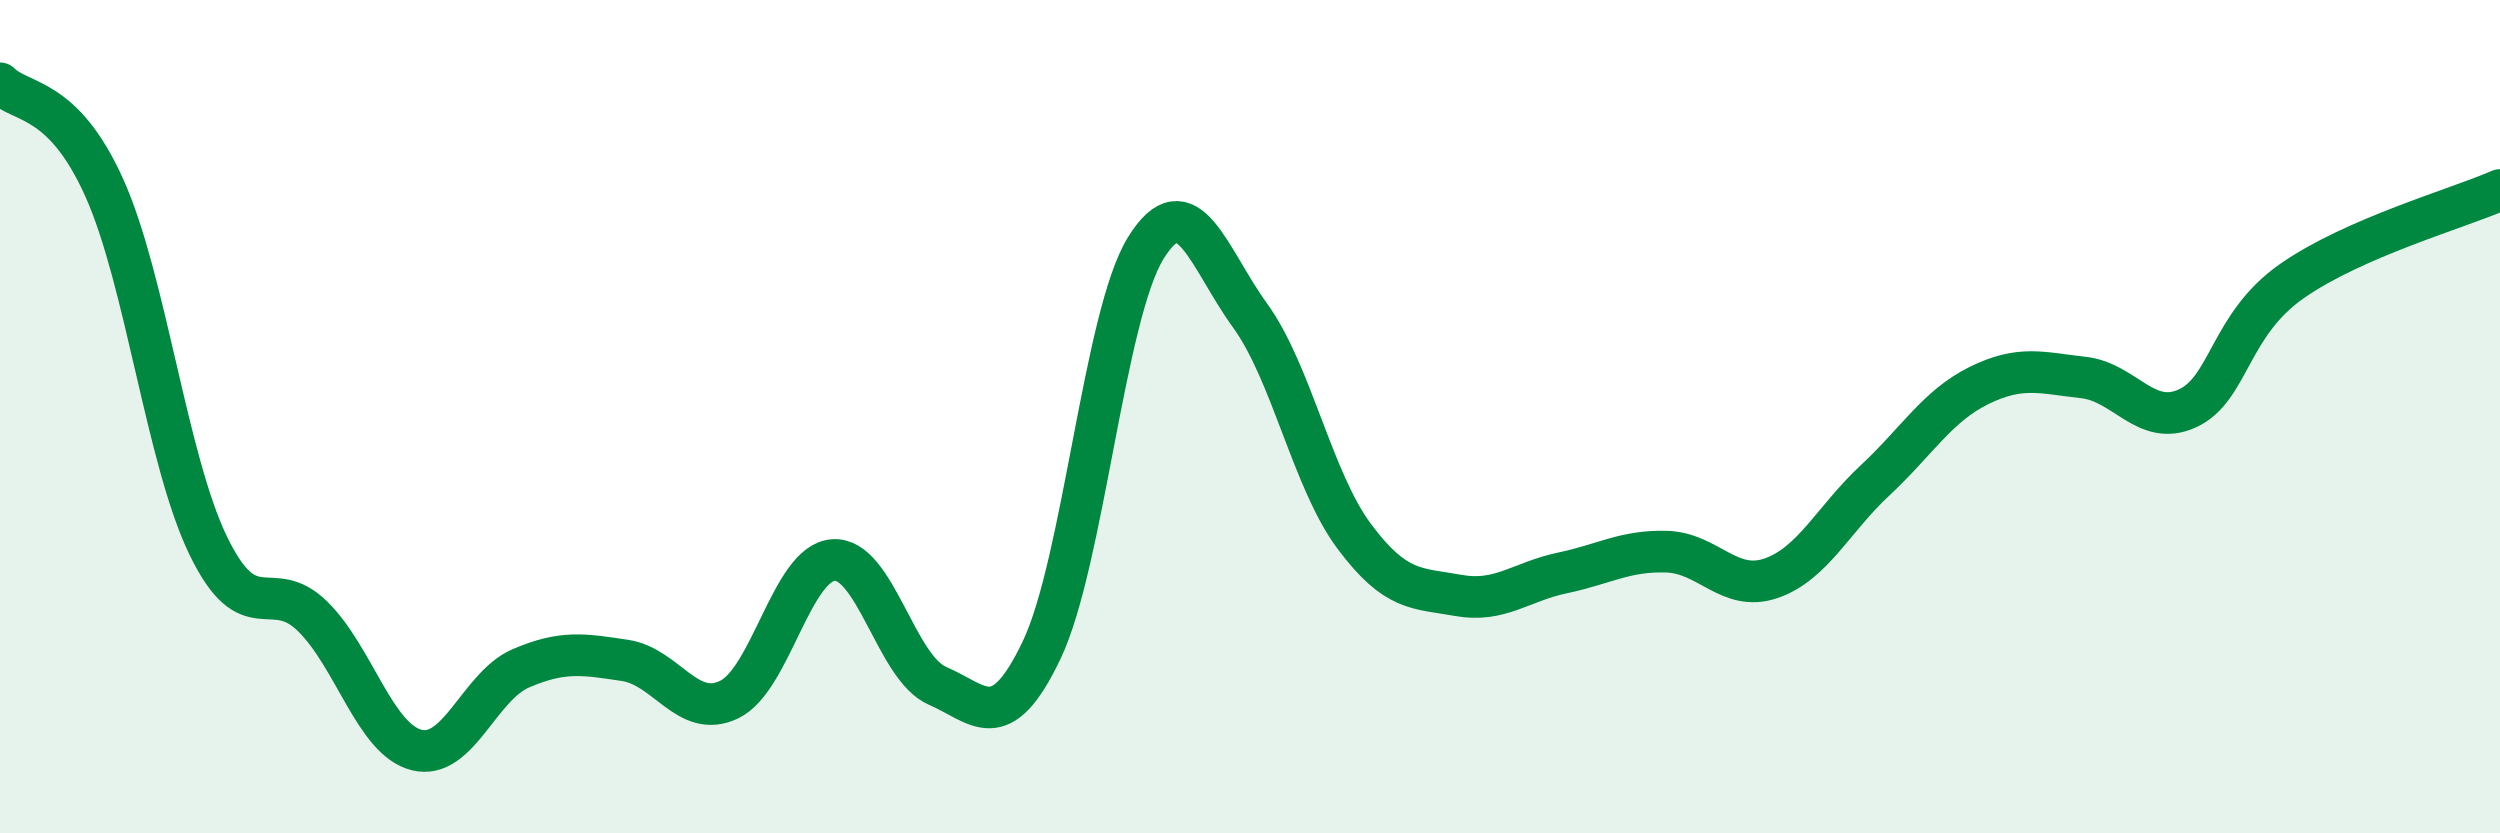
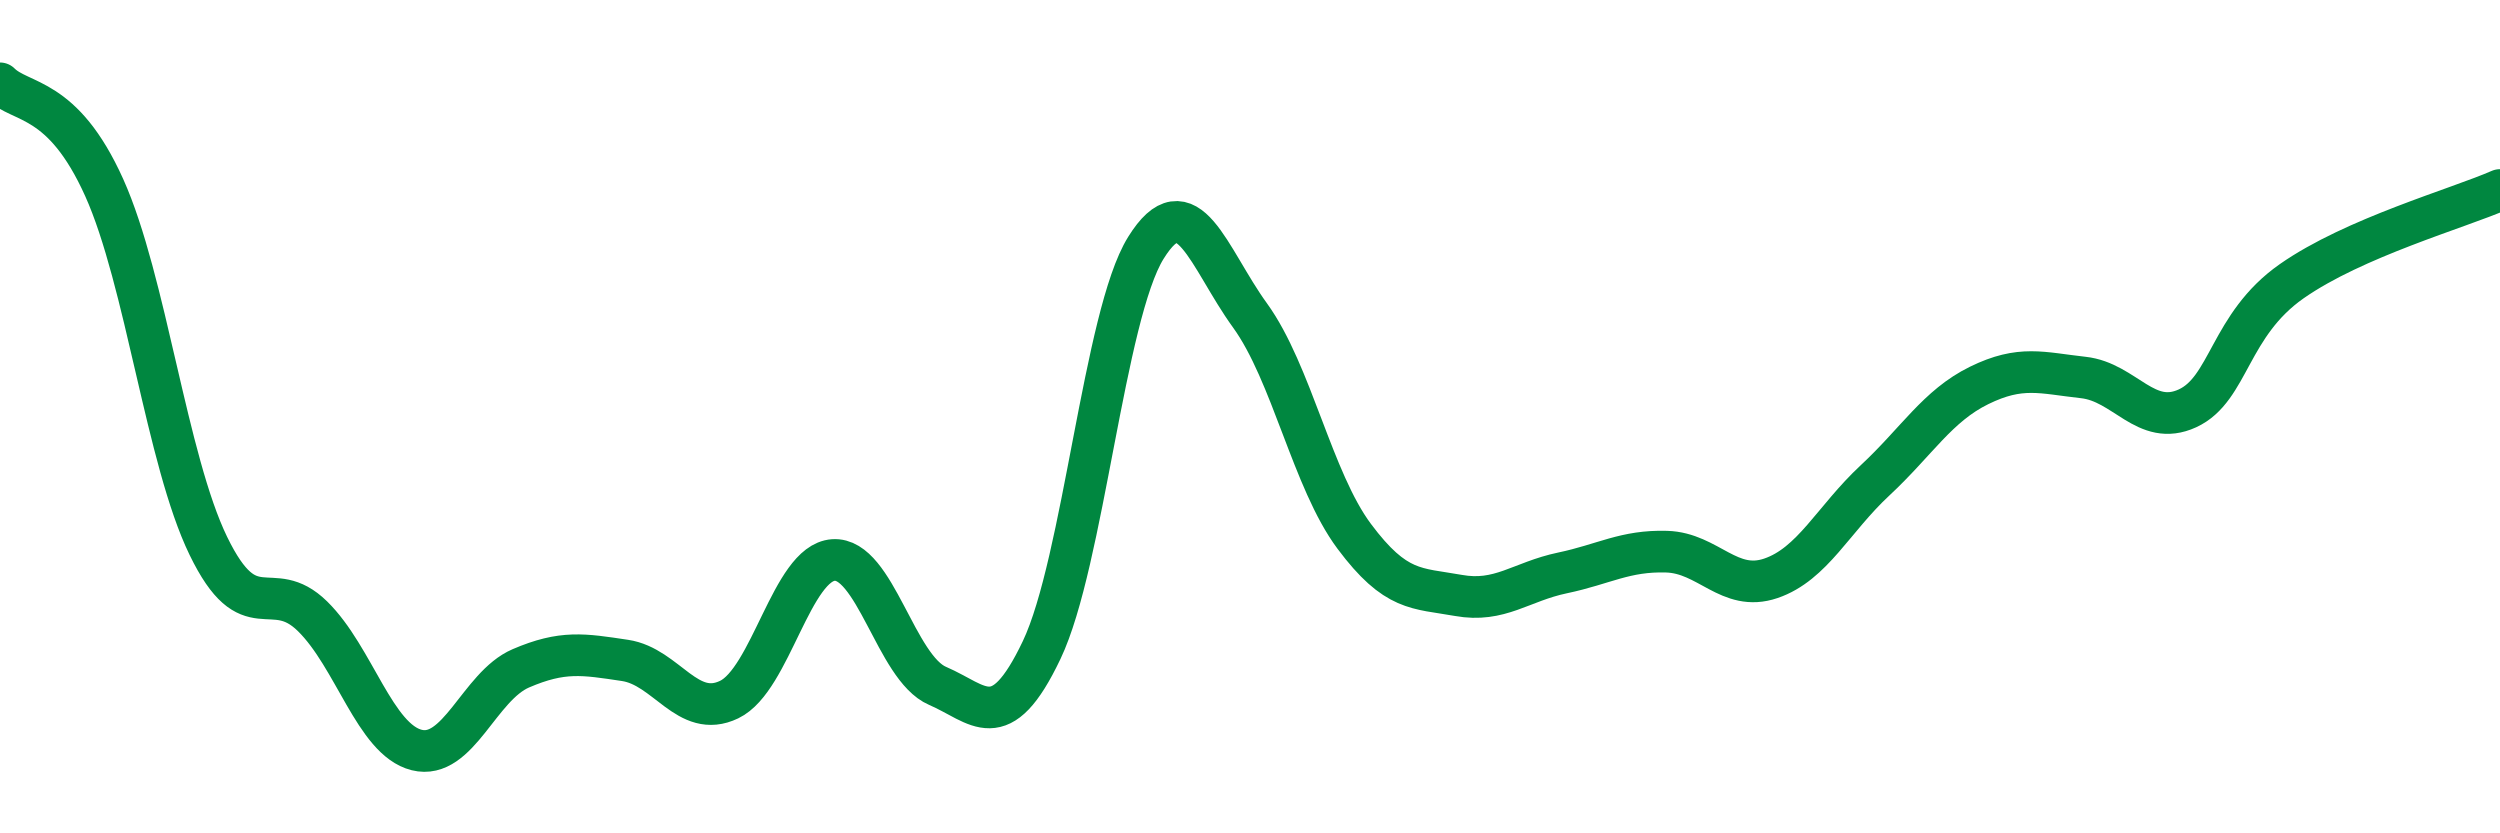
<svg xmlns="http://www.w3.org/2000/svg" width="60" height="20" viewBox="0 0 60 20">
-   <path d="M 0,2 C 0.5,2.5 1.5,2.28 2.5,4.5 C 3.5,6.72 4,11.04 5,13.1 C 6,15.16 6.5,13.81 7.5,14.79 C 8.5,15.77 9,17.75 10,18 C 11,18.25 11.5,16.47 12.5,16.04 C 13.5,15.61 14,15.7 15,15.85 C 16,16 16.5,17.27 17.5,16.79 C 18.5,16.31 19,13.51 20,13.44 C 21,13.37 21.5,16.03 22.5,16.46 C 23.5,16.89 24,17.7 25,15.6 C 26,13.5 26.5,7.56 27.5,5.95 C 28.5,4.34 29,6.19 30,7.57 C 31,8.95 31.5,11.53 32.5,12.87 C 33.5,14.21 34,14.11 35,14.29 C 36,14.47 36.5,13.96 37.5,13.75 C 38.5,13.54 39,13.21 40,13.24 C 41,13.27 41.5,14.22 42.5,13.88 C 43.5,13.54 44,12.46 45,11.53 C 46,10.6 46.5,9.74 47.5,9.25 C 48.5,8.76 49,8.95 50,9.06 C 51,9.17 51.5,10.26 52.5,9.8 C 53.5,9.34 53.5,7.8 55,6.75 C 56.5,5.7 59,5 60,4.56L60 20L0 20Z" fill="#008740" opacity="0.1" stroke-linecap="round" stroke-linejoin="round" />
  <path d="M 0,2 C 0.5,2.5 1.5,2.28 2.5,4.5 C 3.5,6.72 4,11.04 5,13.1 C 6,15.16 6.5,13.81 7.5,14.79 C 8.5,15.77 9,17.75 10,18 C 11,18.25 11.5,16.47 12.5,16.04 C 13.5,15.61 14,15.7 15,15.85 C 16,16 16.5,17.27 17.5,16.79 C 18.5,16.31 19,13.51 20,13.44 C 21,13.37 21.5,16.03 22.5,16.46 C 23.5,16.89 24,17.7 25,15.6 C 26,13.5 26.5,7.56 27.5,5.95 C 28.5,4.34 29,6.19 30,7.57 C 31,8.95 31.5,11.53 32.5,12.87 C 33.5,14.21 34,14.11 35,14.29 C 36,14.47 36.5,13.96 37.5,13.75 C 38.5,13.54 39,13.21 40,13.24 C 41,13.27 41.5,14.22 42.5,13.88 C 43.5,13.54 44,12.46 45,11.53 C 46,10.6 46.5,9.74 47.5,9.25 C 48.5,8.76 49,8.95 50,9.06 C 51,9.17 51.5,10.26 52.5,9.8 C 53.5,9.34 53.5,7.8 55,6.75 C 56.5,5.7 59,5 60,4.56" stroke="#008740" stroke-width="1" fill="none" stroke-linecap="round" stroke-linejoin="round" />
</svg>